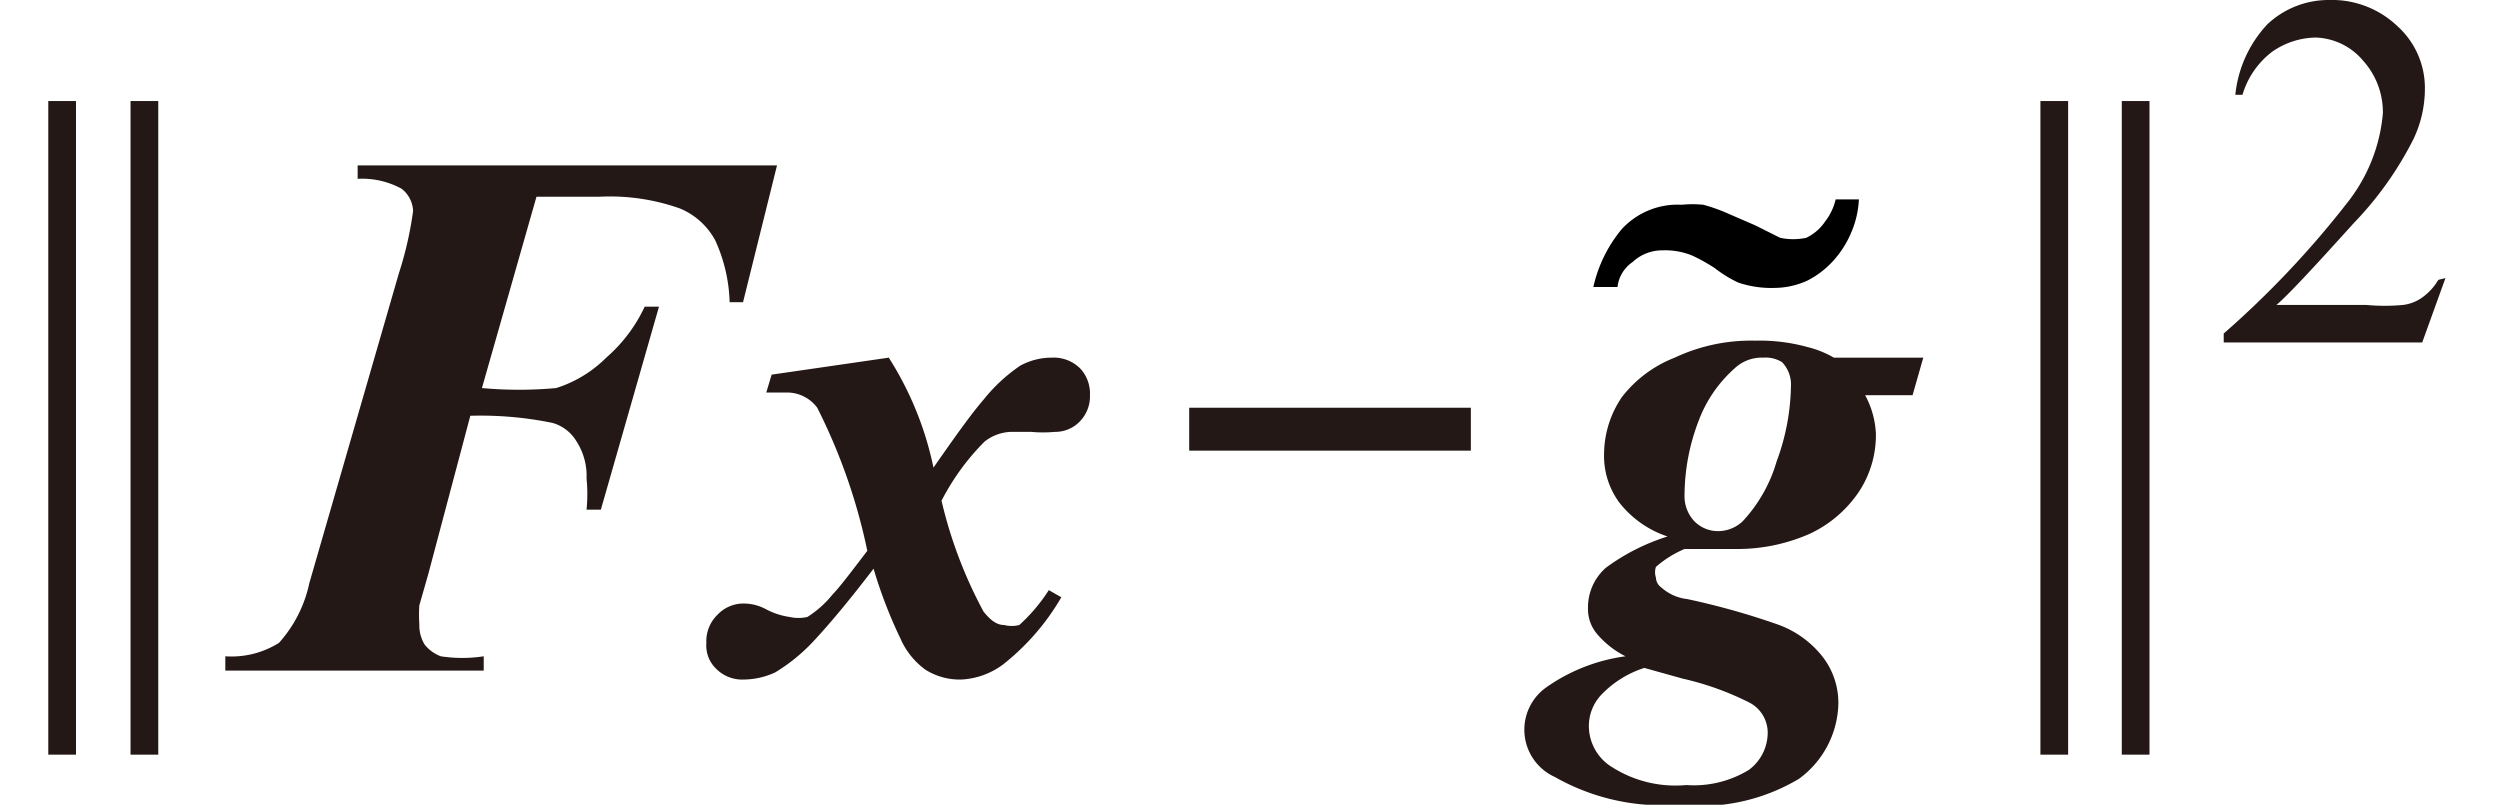
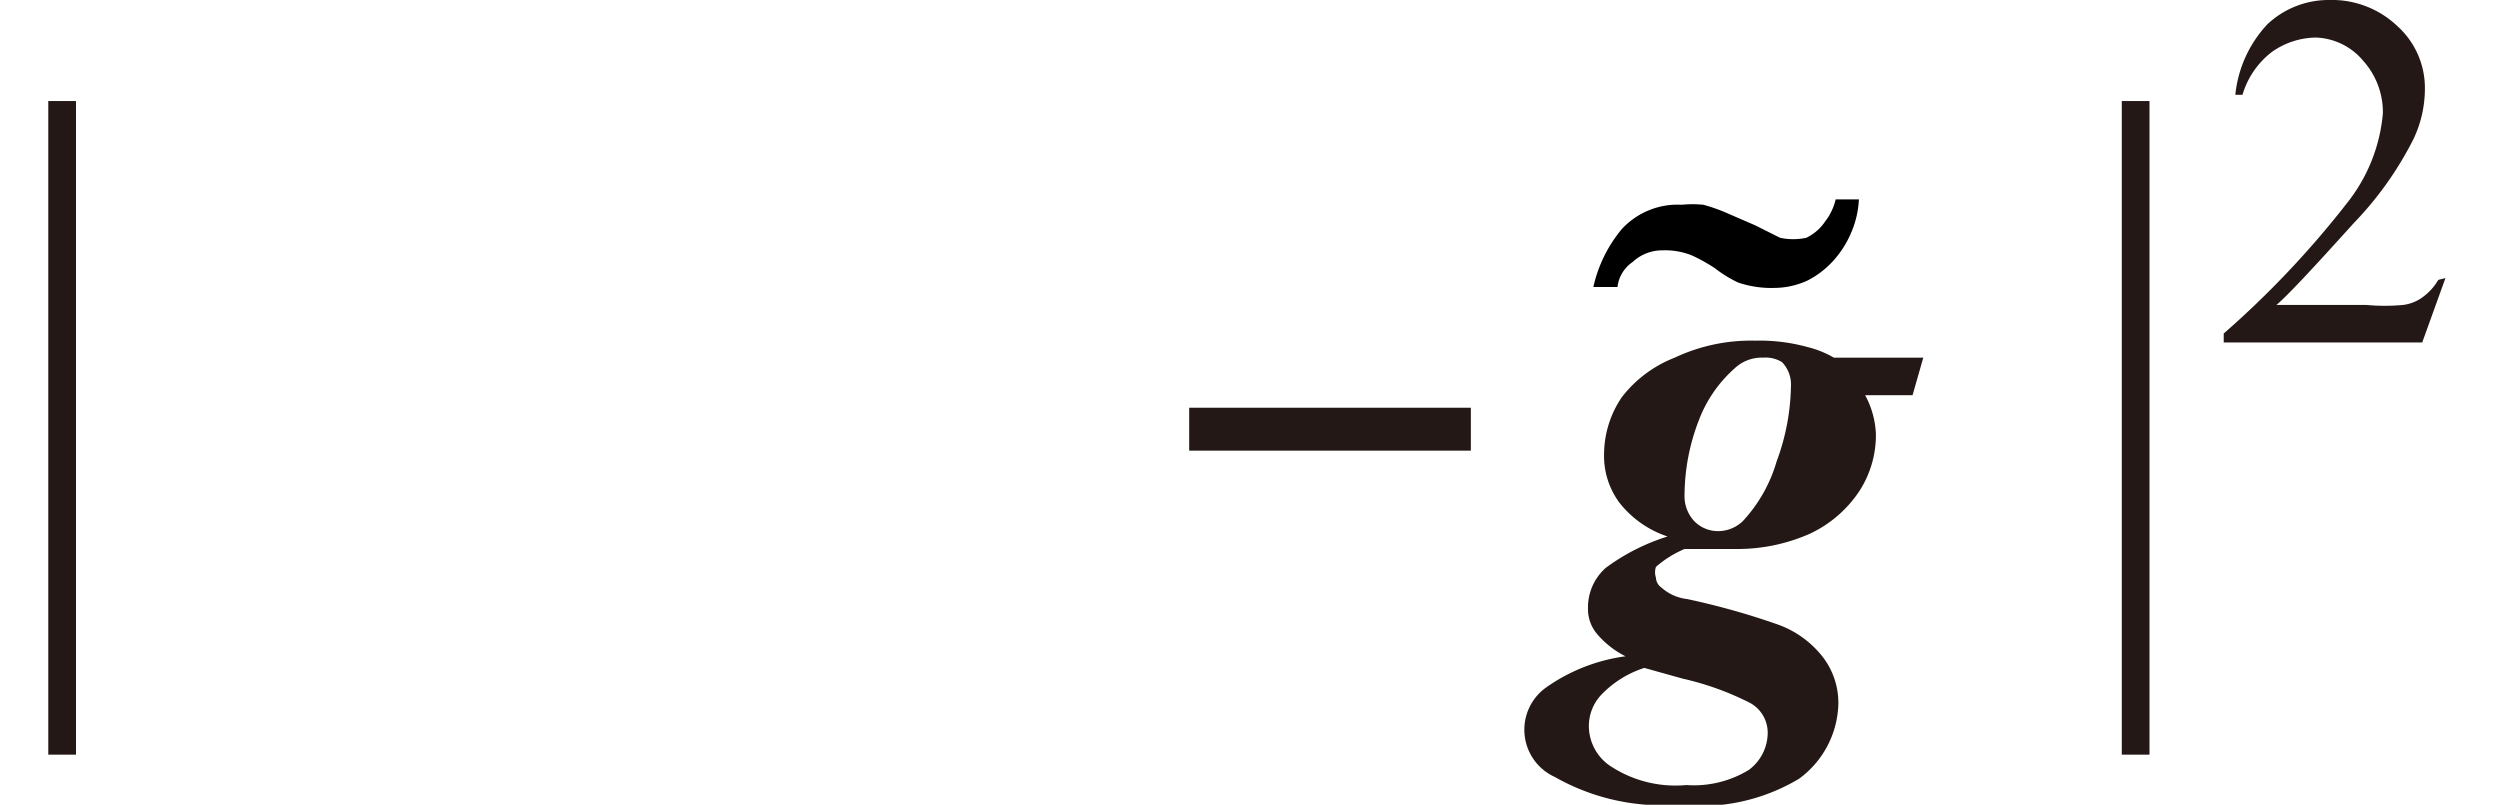
<svg xmlns="http://www.w3.org/2000/svg" id="レイヤー_1" data-name="レイヤー 1" viewBox="0 0 27.96 9">
  <defs>
    <style>.cls-1{fill:#231815;}</style>
  </defs>
-   <path class="cls-1" d="M6,2.2,5.39,4.34a4.55,4.55,0,0,0,.83,0A1.37,1.37,0,0,0,6.78,4a1.71,1.71,0,0,0,.43-.57h.16L6.72,5.7H6.56a1.77,1.77,0,0,0,0-.35.71.71,0,0,0-.11-.41.46.46,0,0,0-.27-.21,4,4,0,0,0-.92-.08L4.79,6.42l-.1.35a1.49,1.49,0,0,0,0,.21.41.41,0,0,0,.06.23.42.42,0,0,0,.18.13,1.58,1.58,0,0,0,.48,0l0,.16H2.52l0-.16a1,1,0,0,0,.6-.15,1.45,1.45,0,0,0,.34-.67l1-3.46a4,4,0,0,0,.16-.7.33.33,0,0,0-.13-.25A.92.92,0,0,0,4,2l0-.15H8.69L8.31,3.38H8.16A1.77,1.77,0,0,0,8,2.69a.79.79,0,0,0-.4-.36,2.34,2.34,0,0,0-.89-.13Z" />
-   <path class="cls-1" d="M8.63,4.19,9.94,4a3.67,3.67,0,0,1,.5,1.23c.25-.36.43-.61.56-.76a1.86,1.86,0,0,1,.41-.38A.73.73,0,0,1,11.76,4a.42.42,0,0,1,.32.12.41.41,0,0,1,.11.3.4.4,0,0,1-.11.29.38.38,0,0,1-.28.12,1.47,1.47,0,0,1-.27,0l-.22,0a.5.5,0,0,0-.3.11,2.66,2.66,0,0,0-.48.66A5,5,0,0,0,11,6.84c.08.1.15.15.23.15a.34.34,0,0,0,.17,0,1.93,1.93,0,0,0,.33-.39l.14.08a2.65,2.65,0,0,1-.65.75.85.85,0,0,1-.47.17.72.72,0,0,1-.4-.11.85.85,0,0,1-.28-.35,5.16,5.16,0,0,1-.3-.78c-.29.38-.52.65-.68.82a2,2,0,0,1-.42.34.85.85,0,0,1-.35.08.41.41,0,0,1-.31-.12.36.36,0,0,1-.11-.29.41.41,0,0,1,.12-.31.4.4,0,0,1,.31-.13.53.53,0,0,1,.23.06.81.81,0,0,0,.27.09.45.45,0,0,0,.2,0,1.13,1.13,0,0,0,.28-.25c.07-.07.2-.24.39-.49a6.46,6.46,0,0,0-.56-1.6.42.42,0,0,0-.33-.17l-.24,0Z" />
  <rect class="cls-1" x="14.64" y="3.23" width="0.48" height="3.15" transform="translate(19.68 -10.08) rotate(90)" />
  <path class="cls-1" d="M20.51,4h1l-.12.42h-.53a1,1,0,0,1,.12.43,1.15,1.15,0,0,1-.19.65,1.35,1.35,0,0,1-.55.47,2,2,0,0,1-.82.17h-.27l-.31,0a1.18,1.18,0,0,0-.32.2.19.19,0,0,0,0,.12.14.14,0,0,0,.06.11.52.52,0,0,0,.29.13,8.2,8.2,0,0,1,1,.28,1.11,1.11,0,0,1,.51.36.84.84,0,0,1,.18.54,1.07,1.07,0,0,1-.44.83A2.15,2.15,0,0,1,18.77,9a2.43,2.43,0,0,1-1.38-.31.58.58,0,0,1-.1-1,2,2,0,0,1,.89-.35,1,1,0,0,1-.31-.24.43.43,0,0,1-.11-.3.59.59,0,0,1,.2-.45A2.33,2.33,0,0,1,18.65,6a1.14,1.14,0,0,1-.54-.38.88.88,0,0,1-.17-.55,1.14,1.14,0,0,1,.2-.63A1.38,1.38,0,0,1,18.73,4a2,2,0,0,1,.9-.19,2,2,0,0,1,.58.07A1.11,1.11,0,0,1,20.51,4ZM18.39,7.47a1.15,1.15,0,0,0-.49.31.51.51,0,0,0-.13.35.54.54,0,0,0,.26.45,1.32,1.32,0,0,0,.83.2,1.18,1.18,0,0,0,.7-.17.52.52,0,0,0,.21-.41.38.38,0,0,0-.2-.34,3.24,3.24,0,0,0-.75-.27ZM19.72,4a.44.44,0,0,0-.32.12A1.47,1.47,0,0,0,19,4.7a2.34,2.34,0,0,0-.16.83.41.41,0,0,0,.11.3.37.37,0,0,0,.27.11.4.4,0,0,0,.27-.11,1.66,1.66,0,0,0,.38-.67,2.52,2.52,0,0,0,.16-.84.36.36,0,0,0-.1-.27A.35.35,0,0,0,19.72,4Z" />
  <path d="M20.7,2.61a1.1,1.1,0,0,1-.2.31,1,1,0,0,1-.29.22.9.9,0,0,1-.36.08,1.15,1.15,0,0,1-.41-.06A1.35,1.35,0,0,1,19.18,3a2,2,0,0,0-.25-.14.8.8,0,0,0-.34-.06.48.48,0,0,0-.33.13.39.39,0,0,0-.17.28h-.27a1.53,1.53,0,0,1,.32-.65.85.85,0,0,1,.67-.27,1.2,1.2,0,0,1,.24,0,1.9,1.9,0,0,1,.28.1l.3.13.28.14a.71.71,0,0,0,.29,0,.52.52,0,0,0,.21-.18.64.64,0,0,0,.12-.25h.26A1.06,1.06,0,0,1,20.7,2.61Z" />
  <path class="cls-1" d="M27.35,3.11l-.26.72H24.87v-.1a10.52,10.52,0,0,0,1.38-1.46,1.87,1.87,0,0,0,.4-1,.86.86,0,0,0-.22-.59A.72.72,0,0,0,25.9.42a.87.87,0,0,0-.49.16.94.94,0,0,0-.33.48H25a1.35,1.35,0,0,1,.36-.79A1,1,0,0,1,26.05,0a1.06,1.06,0,0,1,.76.29.93.93,0,0,1,.31.7,1.31,1.31,0,0,1-.13.57,3.85,3.85,0,0,1-.67.94c-.46.51-.74.81-.86.91h1a2.2,2.2,0,0,0,.42,0,.47.47,0,0,0,.22-.09.64.64,0,0,0,.17-.19Z" />
  <rect class="cls-1" x="0.54" y="1.13" width="0.31" height="7.31" />
-   <rect class="cls-1" x="1.46" y="1.13" width="0.31" height="7.31" />
-   <rect class="cls-1" x="22.82" y="1.13" width="0.31" height="7.31" />
  <rect class="cls-1" x="23.73" y="1.13" width="0.31" height="7.31" />
</svg>